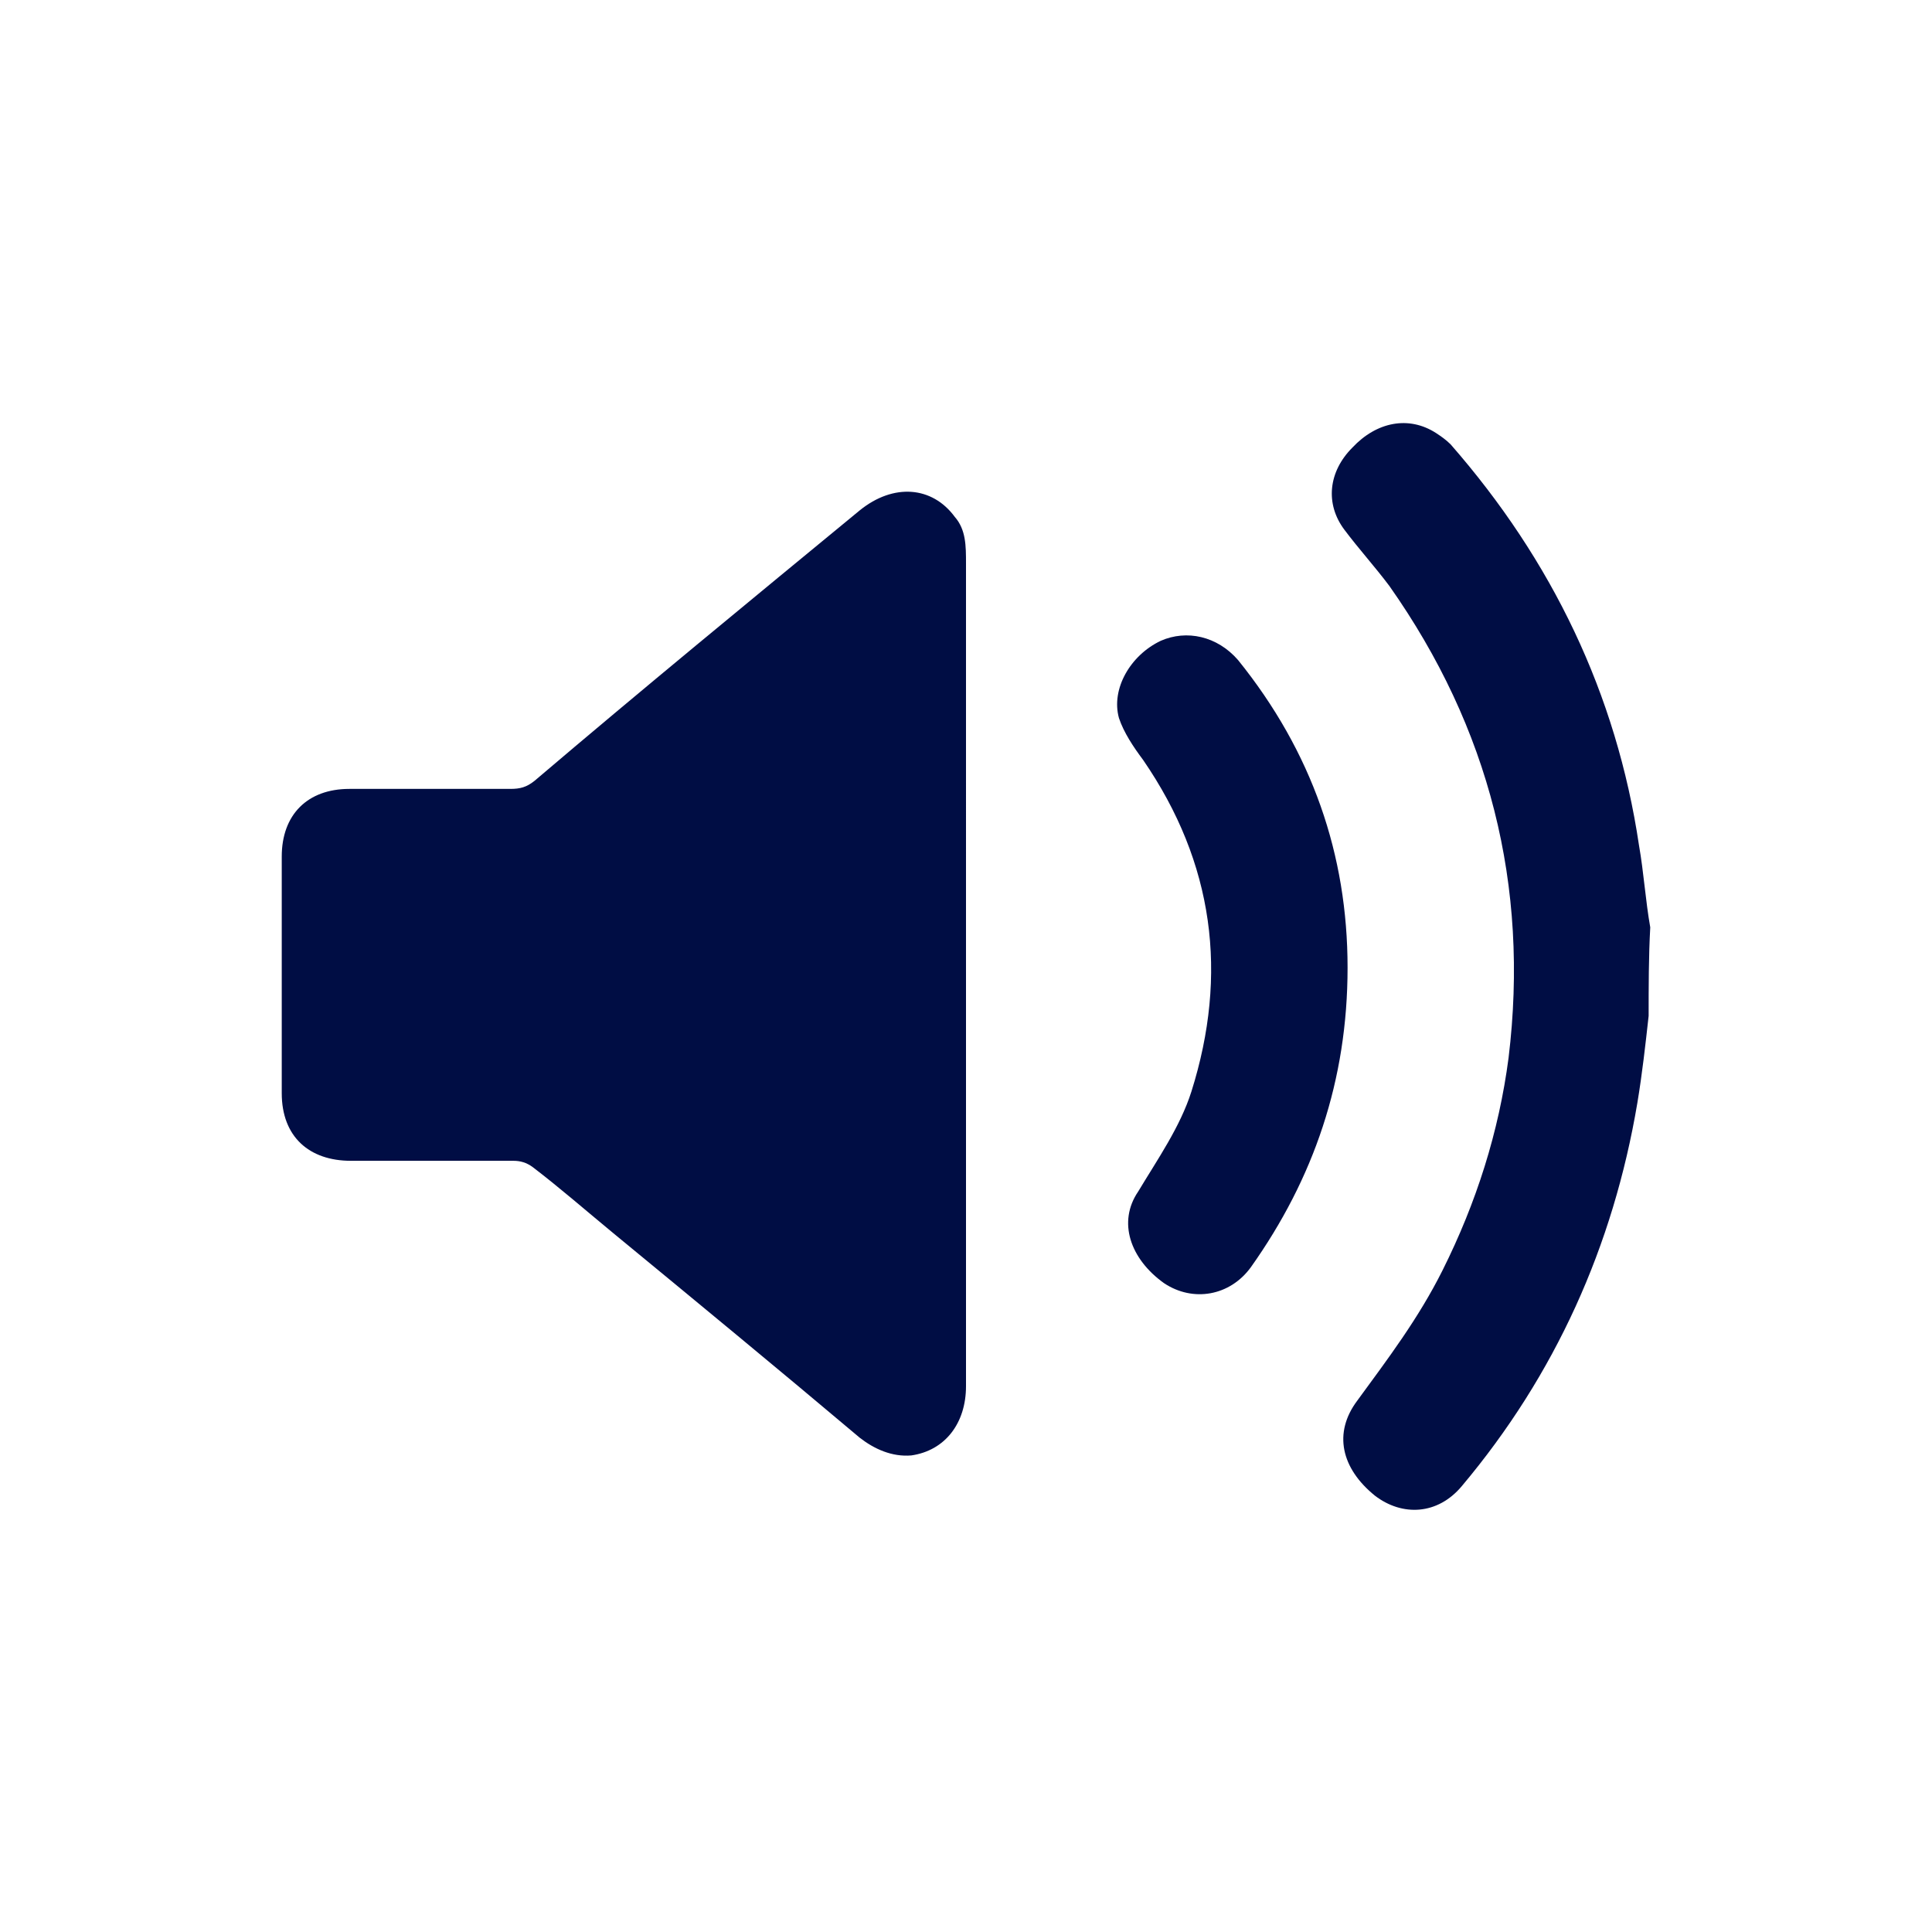
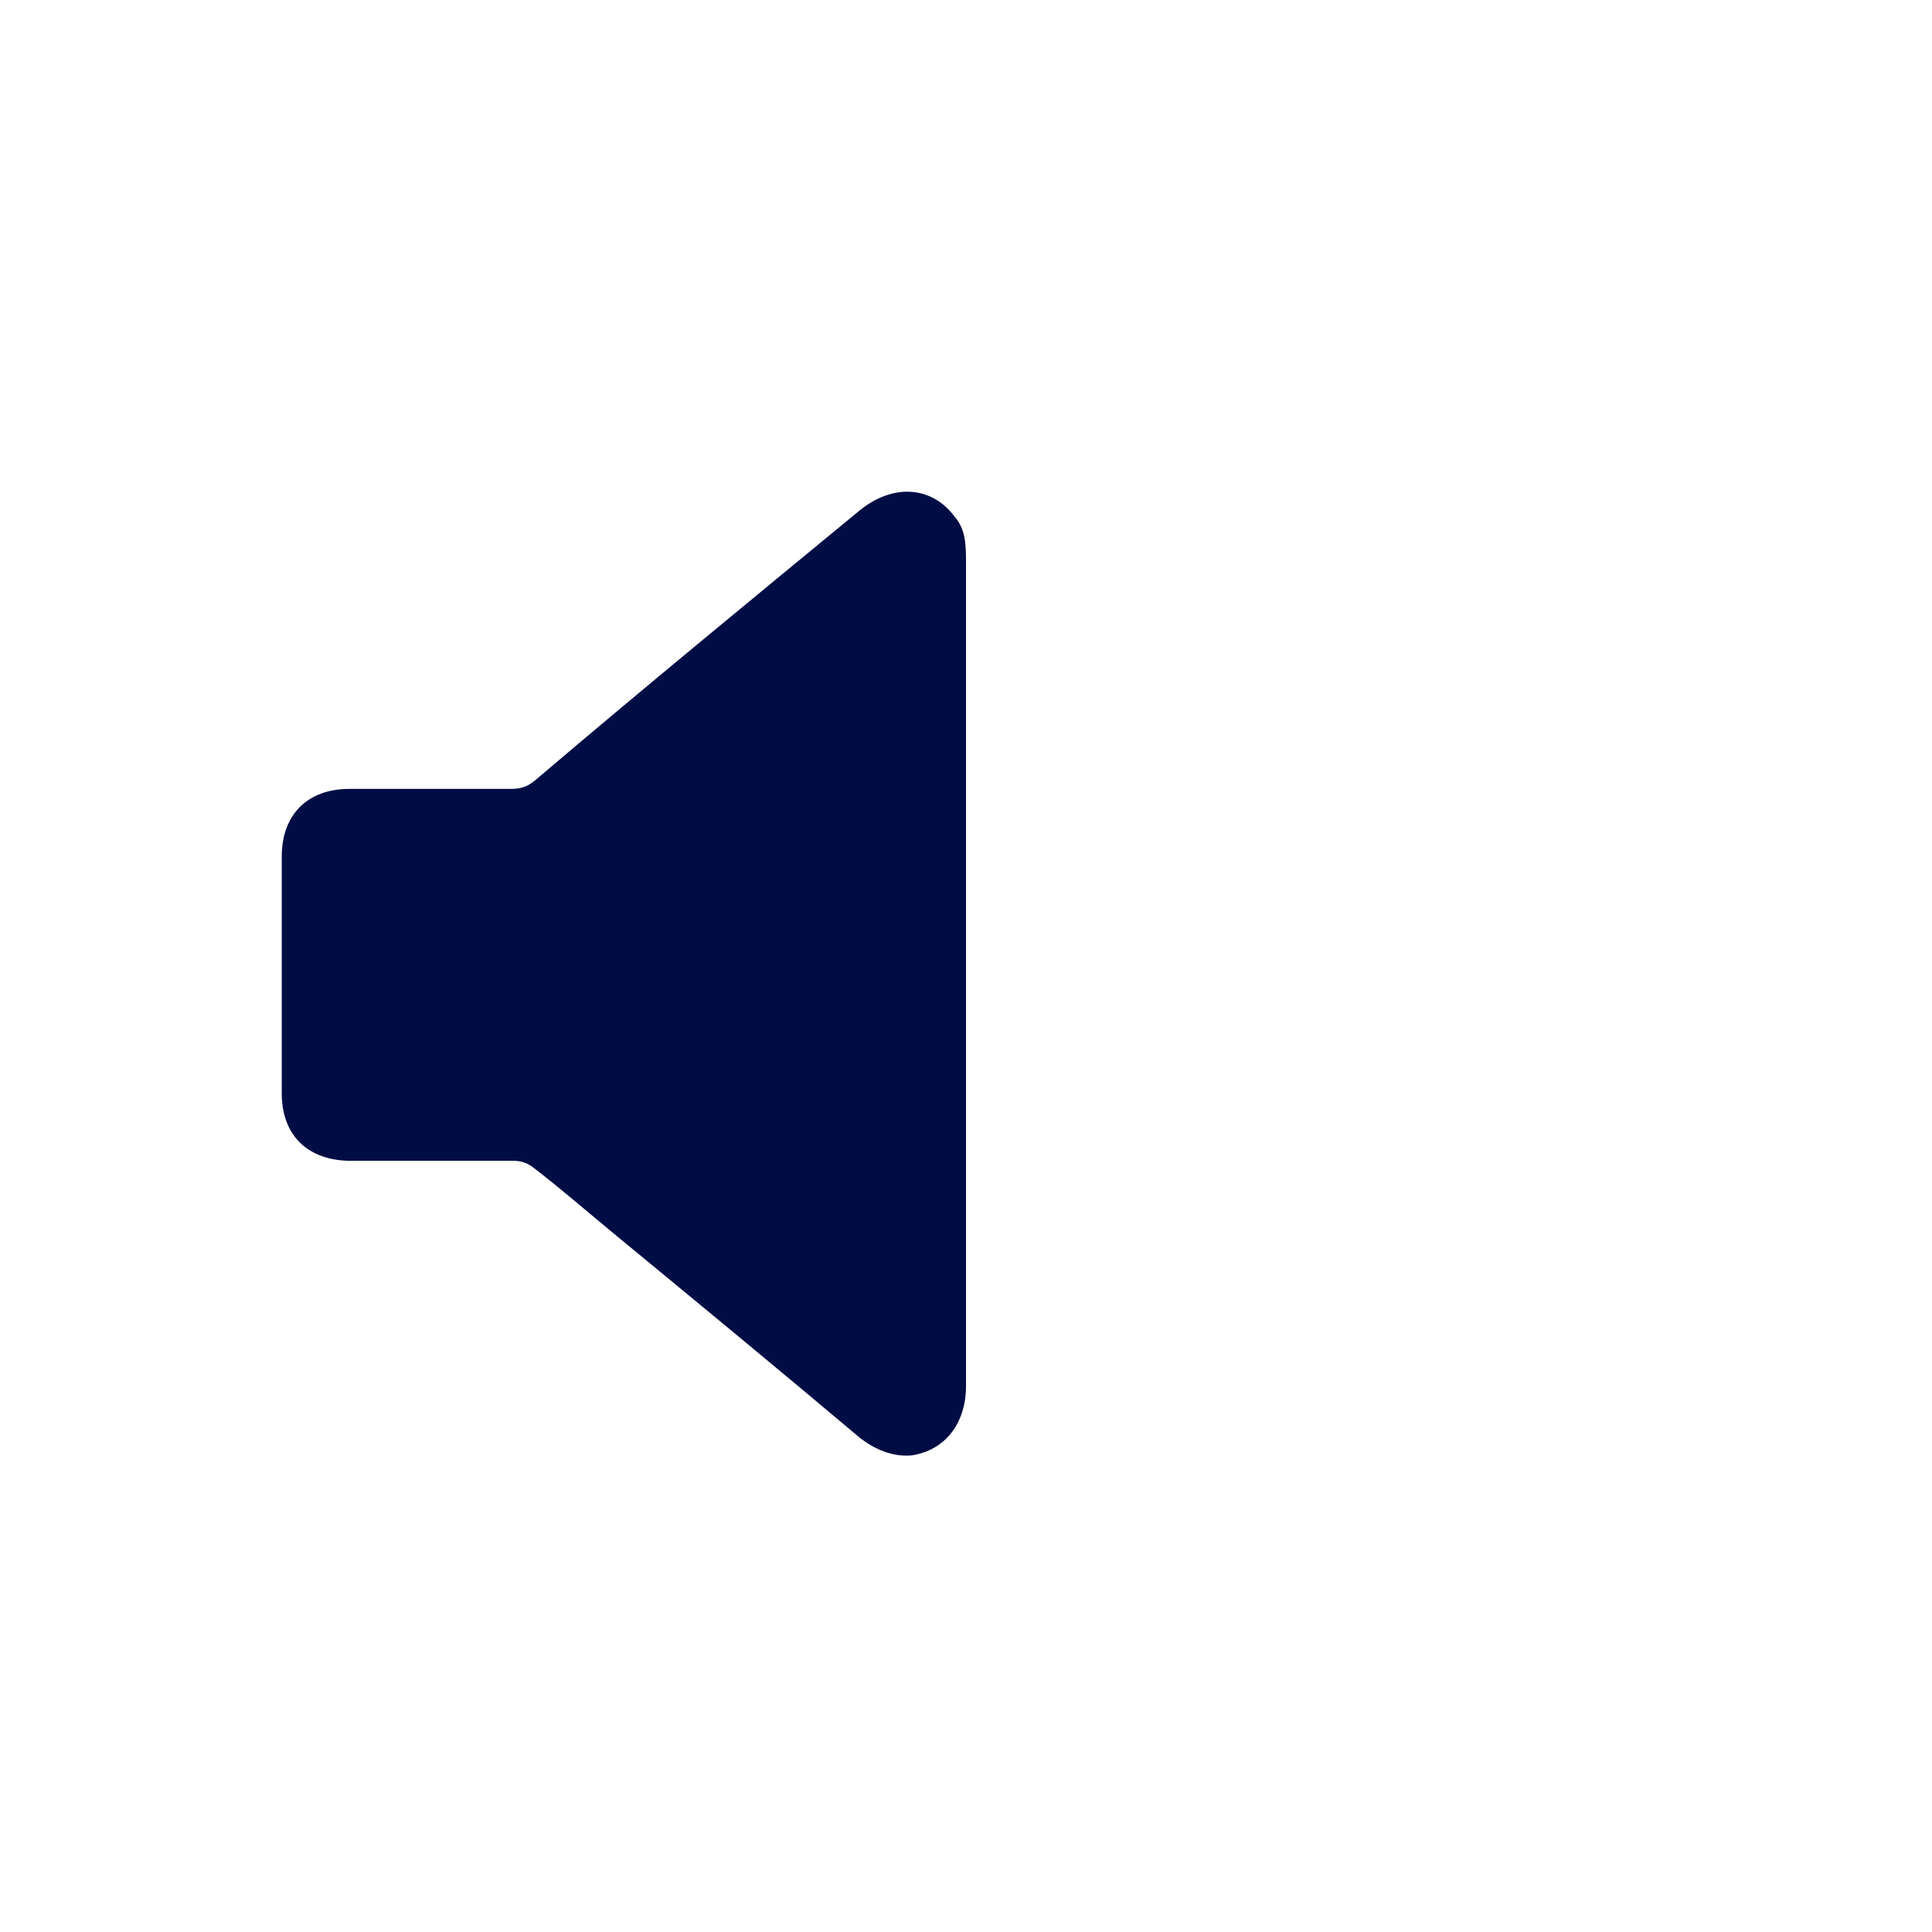
<svg xmlns="http://www.w3.org/2000/svg" version="1.1" id="Camada_1" x="0px" y="0px" viewBox="0 0 120 120" style="enable-background:new 0 0 120 120;" xml:space="preserve">
  <style type="text/css">
	.st0{fill:#000D44;}
</style>
  <g>
-     <path class="st0" d="M102.4,63.1c-0.2,1.8-0.4,3.6-0.7,5.4c-1.5,8.9-5.1,16.9-10.9,23.8c-1.5,1.8-3.7,1.9-5.4,0.6   c-2.1-1.7-2.6-3.9-1.1-5.9c1.9-2.6,3.8-5.1,5.3-8.1c2.1-4.2,3.5-8.6,4.1-13.2C95,55,92.5,45.2,86.3,36.4c-0.9-1.2-1.9-2.3-2.8-3.5   c-1.2-1.6-1-3.6,0.5-5.1c1.5-1.6,3.5-2,5.2-0.9c0.3,0.2,0.6,0.4,0.9,0.7c6.3,7.2,10.3,15.5,11.7,24.9c0.3,1.7,0.4,3.4,0.7,5.1   C102.4,59.4,102.4,61.3,102.4,63.1z" />
    <path class="st0" d="M60,60.4c0,8.6,0,17.1,0,25.7c0,2.3-1.3,4-3.4,4.3c-1.2,0.1-2.3-0.4-3.2-1.1c-5.1-4.3-10.2-8.5-15.3-12.7   c-1.7-1.4-3.3-2.8-5-4.1c-0.4-0.3-0.8-0.4-1.2-0.4c-3.4,0-6.7,0-10.1,0c-2.6,0-4.3-1.5-4.3-4.2c0-4.9,0-9.8,0-14.7   c0-2.6,1.6-4.2,4.2-4.2c3.4,0,6.7,0,10,0c0.6,0,1-0.1,1.5-0.5c6.7-5.7,13.4-11.2,20.2-16.8c2.1-1.7,4.5-1.5,5.9,0.4   c0.7,0.8,0.7,1.8,0.7,2.9C60,43.4,60,51.9,60,60.4z" />
-     <path class="st0" d="M83.7,60.1c0,7-2.1,13.1-6,18.6c-1.3,1.8-3.6,2.2-5.4,1c-2.1-1.5-2.9-3.8-1.6-5.7c1.2-2,2.6-4,3.3-6.2   c2.3-7.3,1.4-14.2-3-20.6c-0.6-0.8-1.2-1.7-1.5-2.6c-0.5-1.8,0.7-3.9,2.6-4.8c1.6-0.7,3.5-0.3,4.8,1.2   C81.5,46.7,83.7,53.1,83.7,60.1z" />
  </g>
</svg>